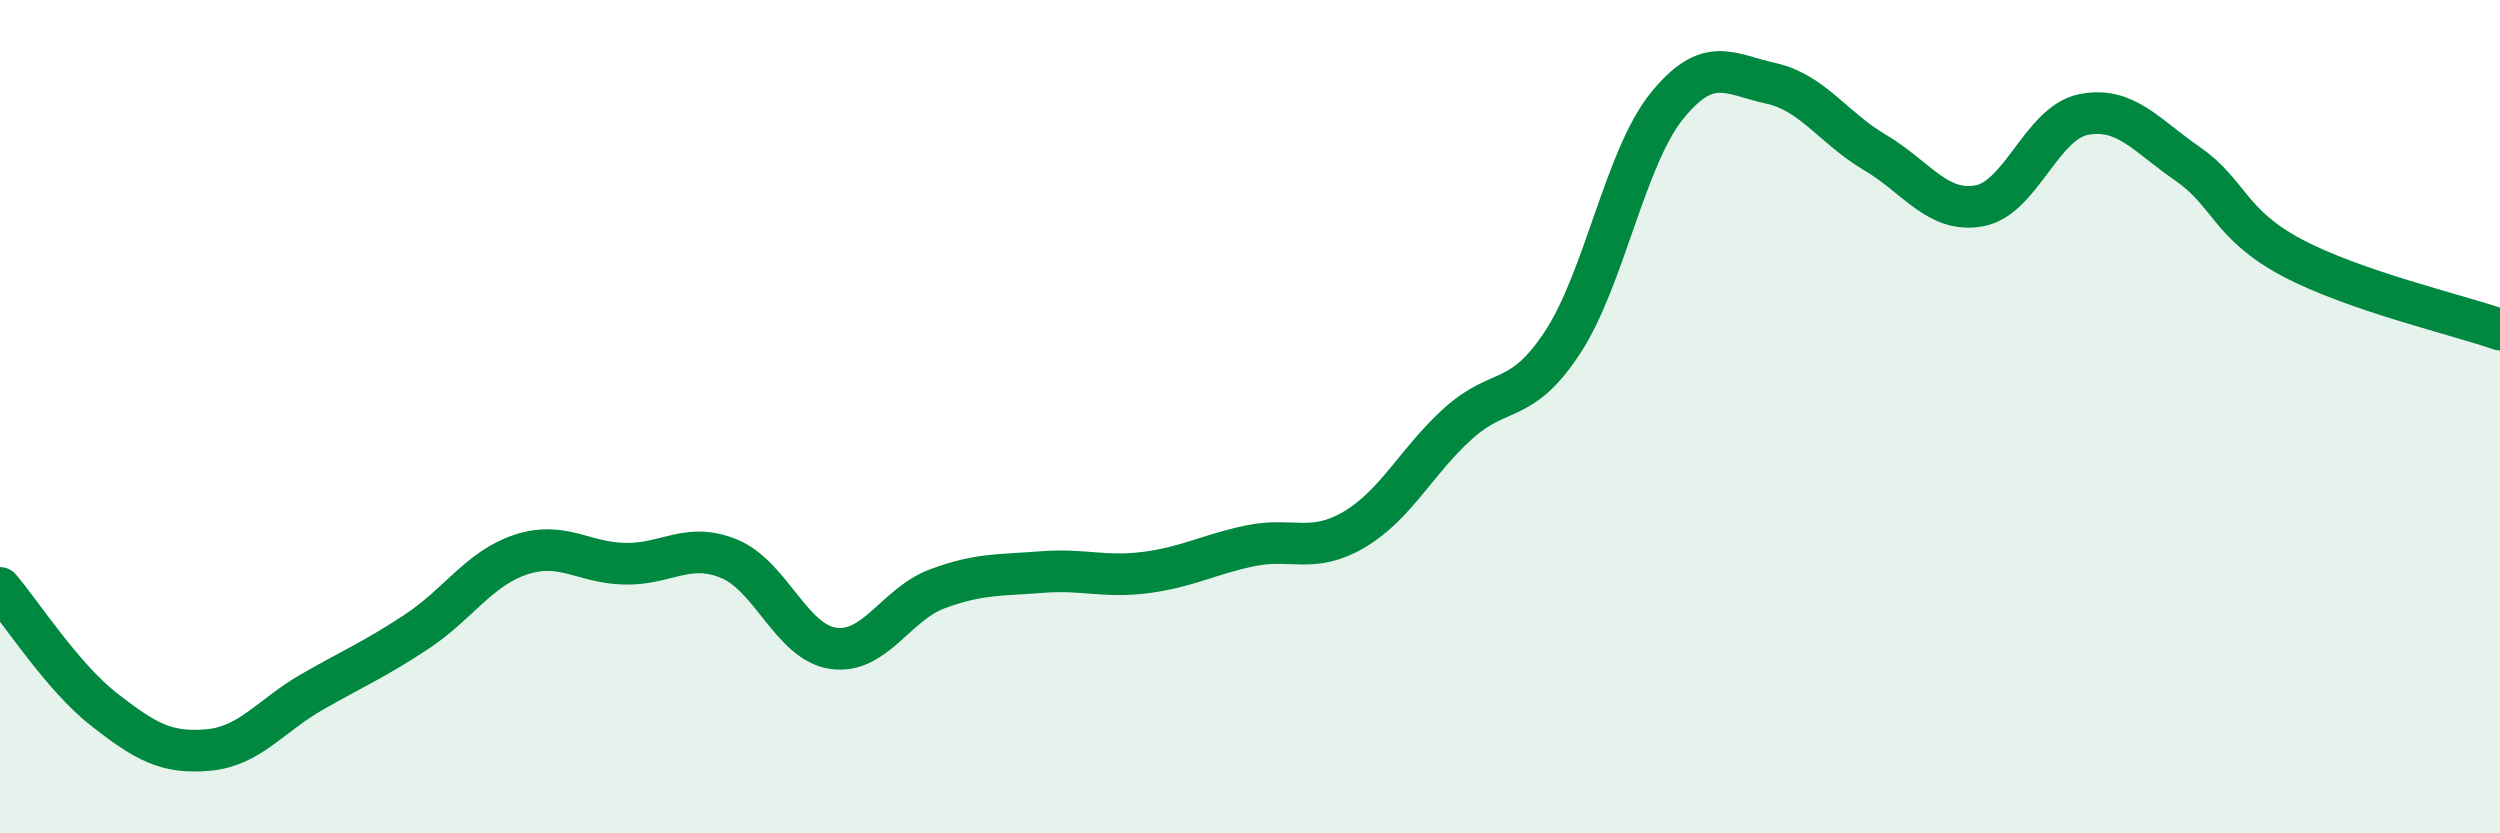
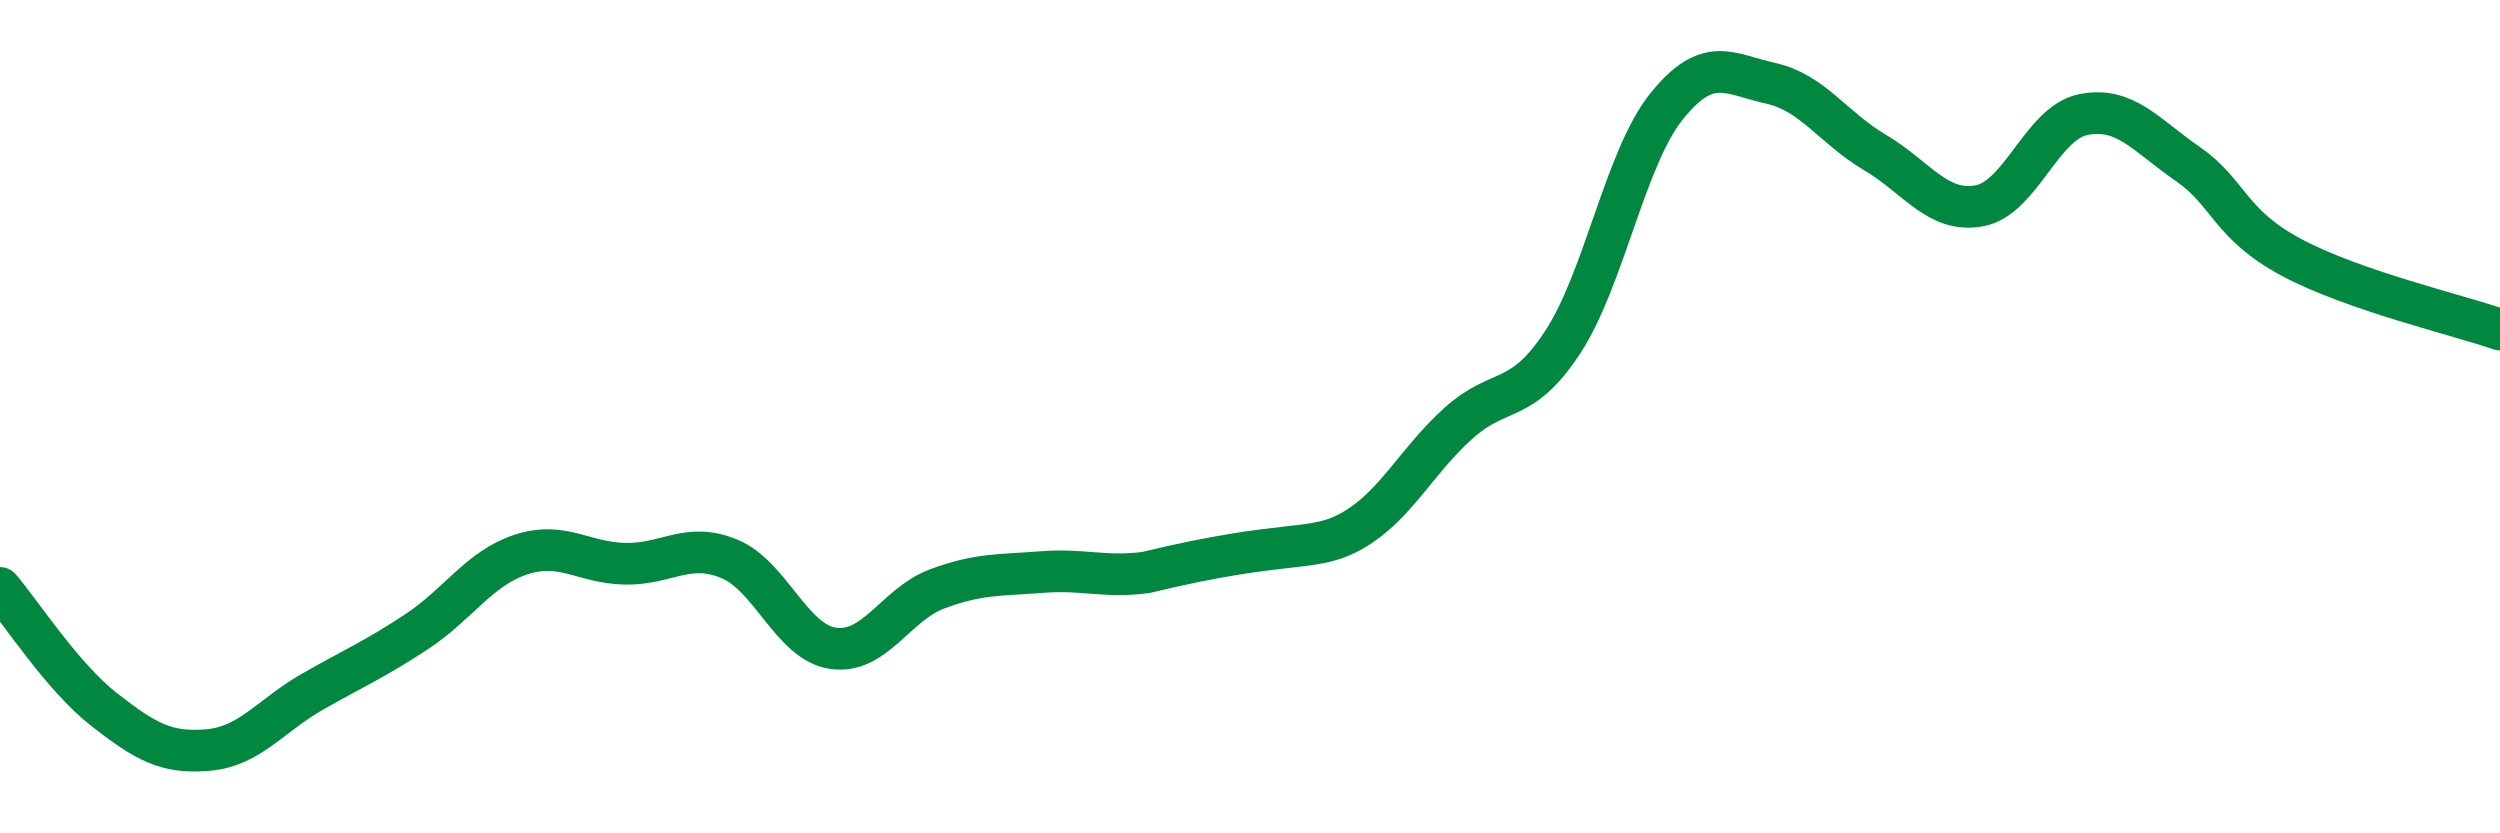
<svg xmlns="http://www.w3.org/2000/svg" width="60" height="20" viewBox="0 0 60 20">
-   <path d="M 0,14.11 C 0.5,14.69 1.5,16.25 2.5,17.03 C 3.5,17.81 4,18.09 5,18 C 6,17.91 6.5,17.17 7.5,16.6 C 8.5,16.03 9,15.82 10,15.16 C 11,14.5 11.5,13.64 12.5,13.31 C 13.5,12.98 14,13.51 15,13.53 C 16,13.55 16.5,13 17.5,13.41 C 18.5,13.82 19,15.42 20,15.56 C 21,15.7 21.5,14.5 22.5,14.13 C 23.5,13.76 24,13.81 25,13.73 C 26,13.65 26.5,13.87 27.5,13.74 C 28.5,13.61 29,13.31 30,13.1 C 31,12.89 31.5,13.3 32.5,12.71 C 33.5,12.12 34,11.06 35,10.16 C 36,9.26 36.5,9.74 37.5,8.22 C 38.5,6.7 39,3.79 40,2.55 C 41,1.31 41.5,1.78 42.5,2 C 43.5,2.22 44,3.07 45,3.66 C 46,4.25 46.5,5.12 47.5,4.94 C 48.5,4.76 49,2.95 50,2.75 C 51,2.55 51.5,3.24 52.5,3.93 C 53.5,4.62 53.5,5.38 55,6.18 C 56.5,6.98 59,7.56 60,7.91L60 20L0 20Z" fill="#008740" opacity="0.1" stroke-linecap="round" stroke-linejoin="round" />
-   <path d="M 0,14.11 C 0.5,14.69 1.5,16.25 2.5,17.03 C 3.5,17.81 4,18.09 5,18 C 6,17.91 6.5,17.17 7.5,16.6 C 8.5,16.03 9,15.82 10,15.16 C 11,14.5 11.5,13.64 12.5,13.31 C 13.5,12.98 14,13.51 15,13.53 C 16,13.55 16.5,13 17.5,13.41 C 18.5,13.82 19,15.42 20,15.56 C 21,15.7 21.5,14.5 22.5,14.13 C 23.5,13.76 24,13.81 25,13.73 C 26,13.65 26.5,13.87 27.5,13.74 C 28.5,13.61 29,13.31 30,13.1 C 31,12.89 31.5,13.3 32.5,12.71 C 33.5,12.12 34,11.06 35,10.16 C 36,9.26 36.5,9.74 37.5,8.22 C 38.5,6.7 39,3.79 40,2.55 C 41,1.31 41.5,1.78 42.5,2 C 43.5,2.22 44,3.07 45,3.66 C 46,4.25 46.5,5.12 47.5,4.94 C 48.5,4.76 49,2.95 50,2.75 C 51,2.55 51.5,3.24 52.5,3.93 C 53.5,4.62 53.5,5.38 55,6.18 C 56.5,6.98 59,7.56 60,7.91" stroke="#008740" stroke-width="1" fill="none" stroke-linecap="round" stroke-linejoin="round" />
+   <path d="M 0,14.11 C 0.5,14.69 1.5,16.25 2.5,17.03 C 3.5,17.81 4,18.09 5,18 C 6,17.91 6.5,17.17 7.5,16.6 C 8.5,16.03 9,15.82 10,15.16 C 11,14.5 11.5,13.64 12.5,13.31 C 13.5,12.98 14,13.51 15,13.53 C 16,13.55 16.5,13 17.5,13.41 C 18.5,13.82 19,15.42 20,15.56 C 21,15.7 21.5,14.5 22.5,14.13 C 23.5,13.76 24,13.81 25,13.73 C 26,13.65 26.5,13.87 27.5,13.74 C 31,12.89 31.5,13.3 32.5,12.71 C 33.5,12.12 34,11.06 35,10.16 C 36,9.26 36.5,9.74 37.5,8.22 C 38.5,6.7 39,3.79 40,2.55 C 41,1.31 41.5,1.78 42.5,2 C 43.5,2.22 44,3.07 45,3.66 C 46,4.25 46.5,5.12 47.5,4.94 C 48.5,4.76 49,2.95 50,2.75 C 51,2.55 51.5,3.24 52.5,3.93 C 53.5,4.62 53.5,5.38 55,6.18 C 56.5,6.98 59,7.56 60,7.91" stroke="#008740" stroke-width="1" fill="none" stroke-linecap="round" stroke-linejoin="round" />
</svg>